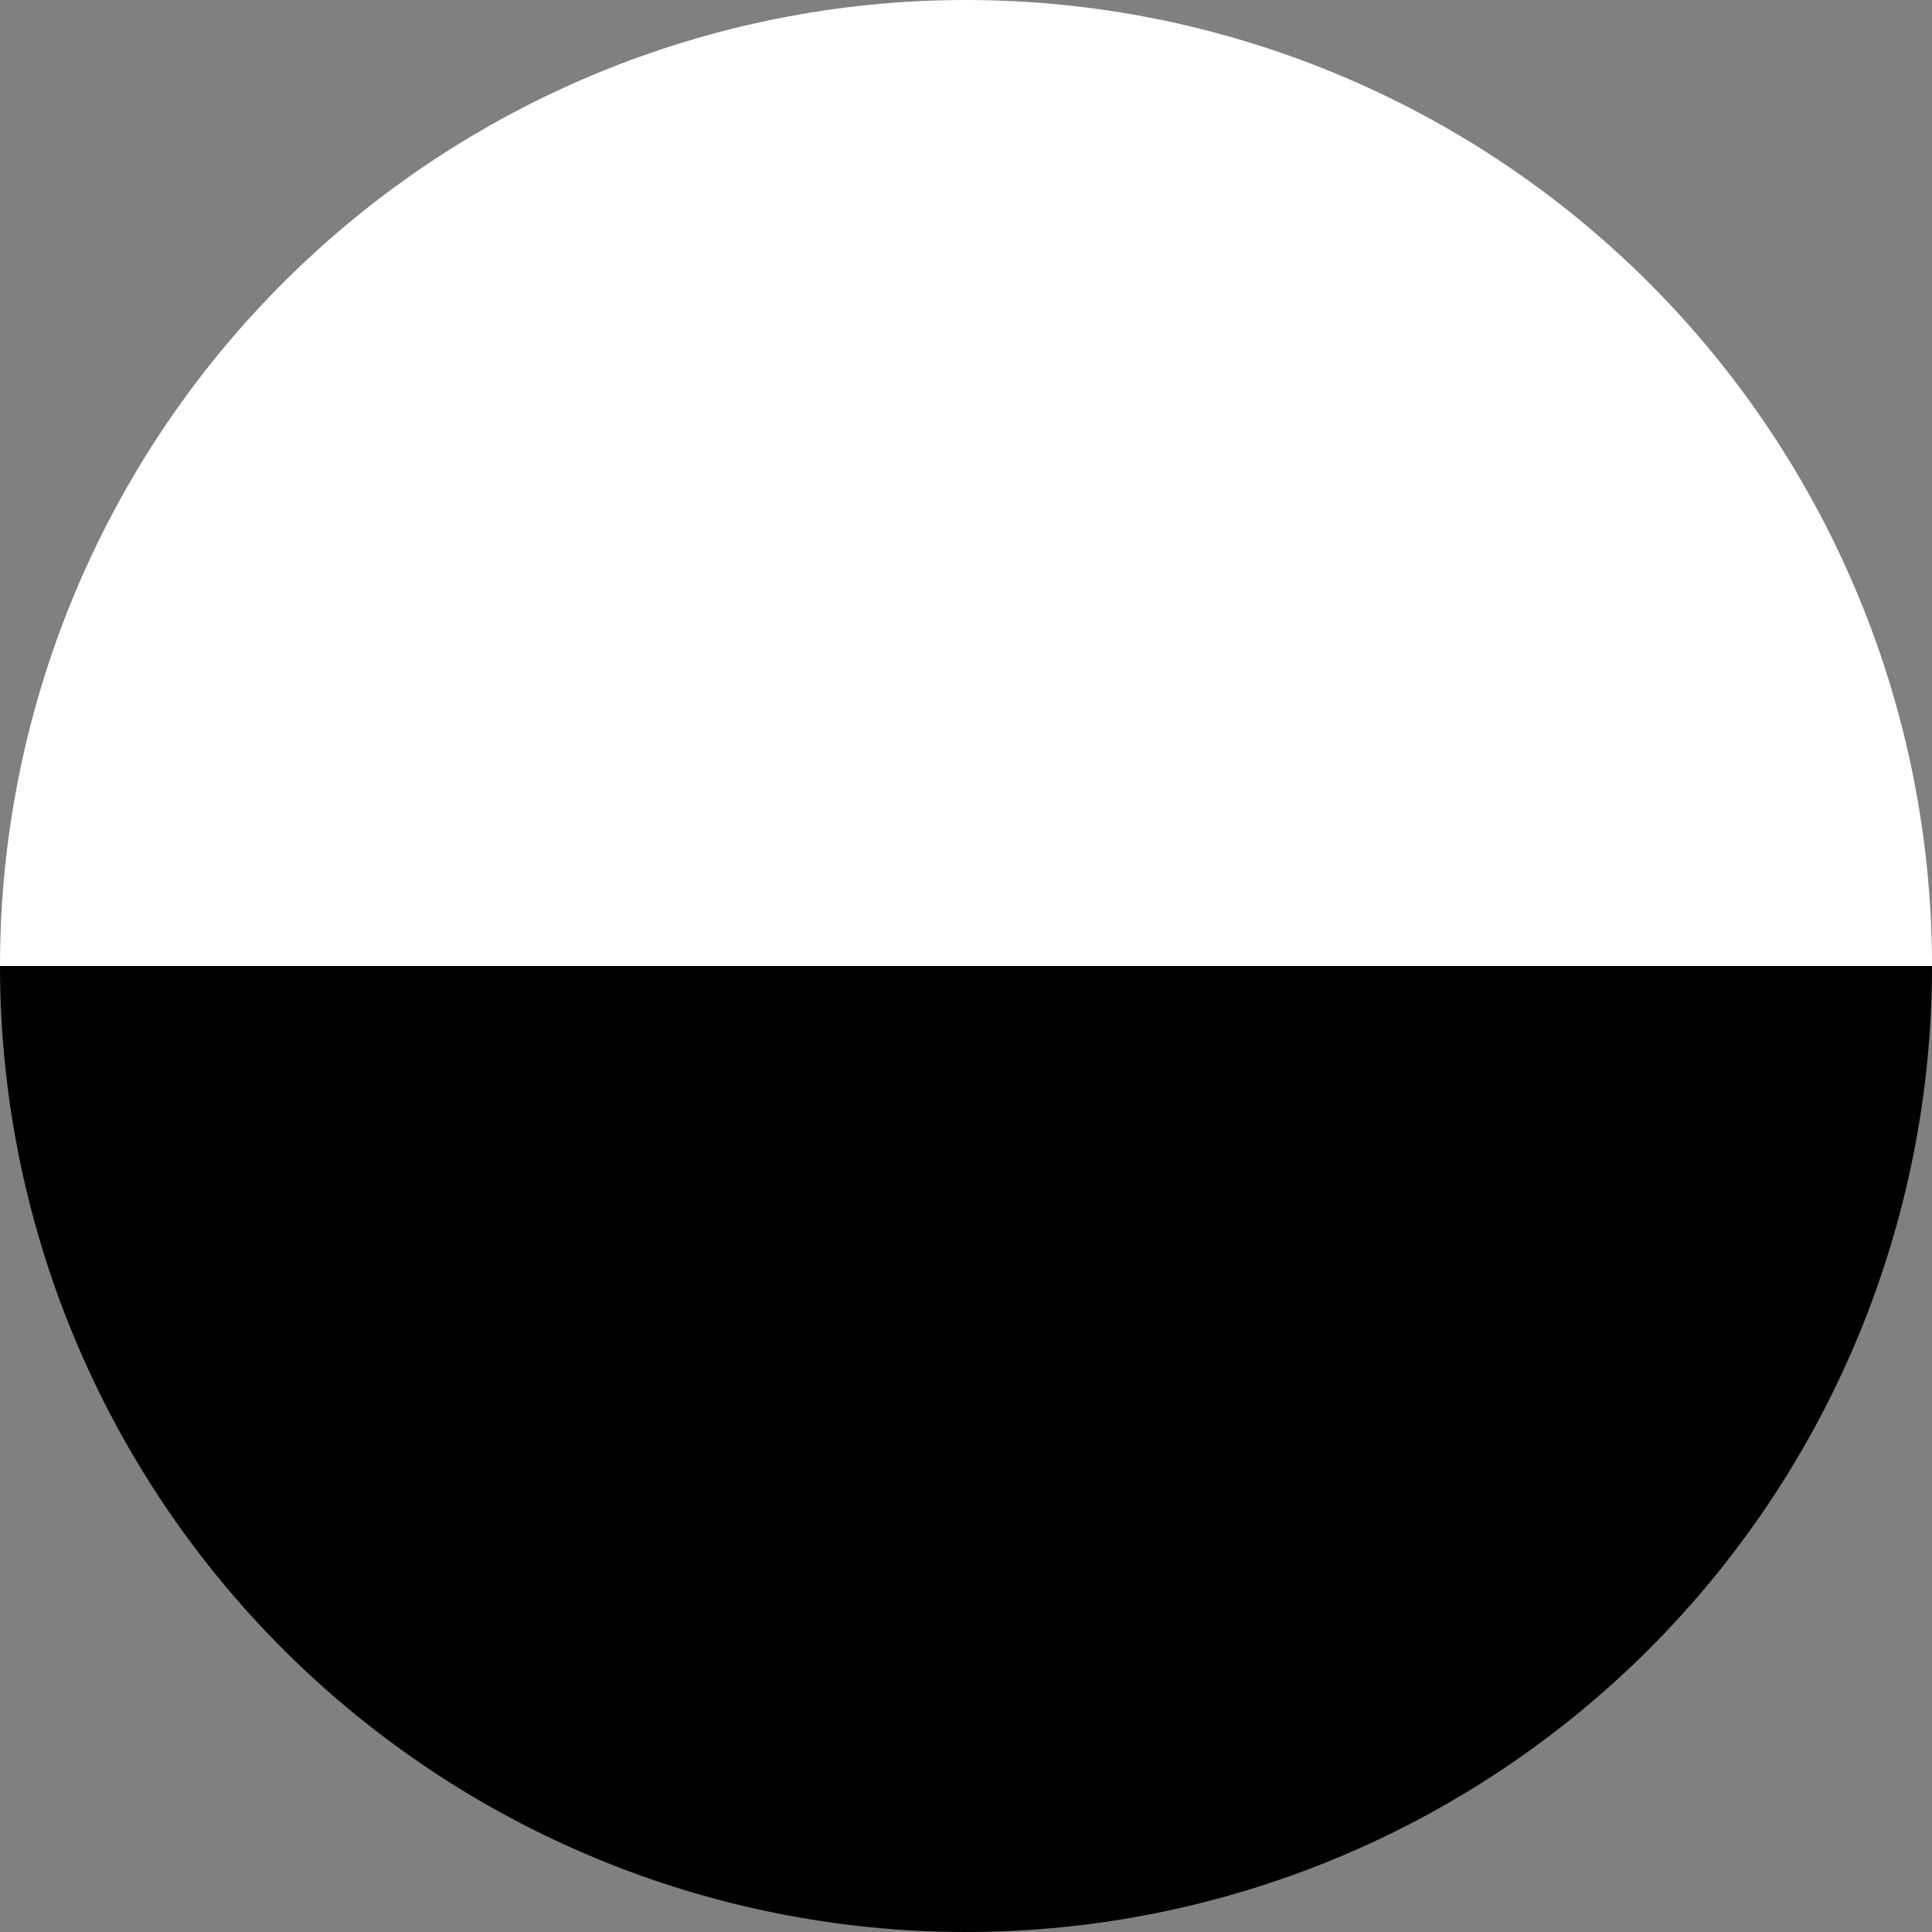
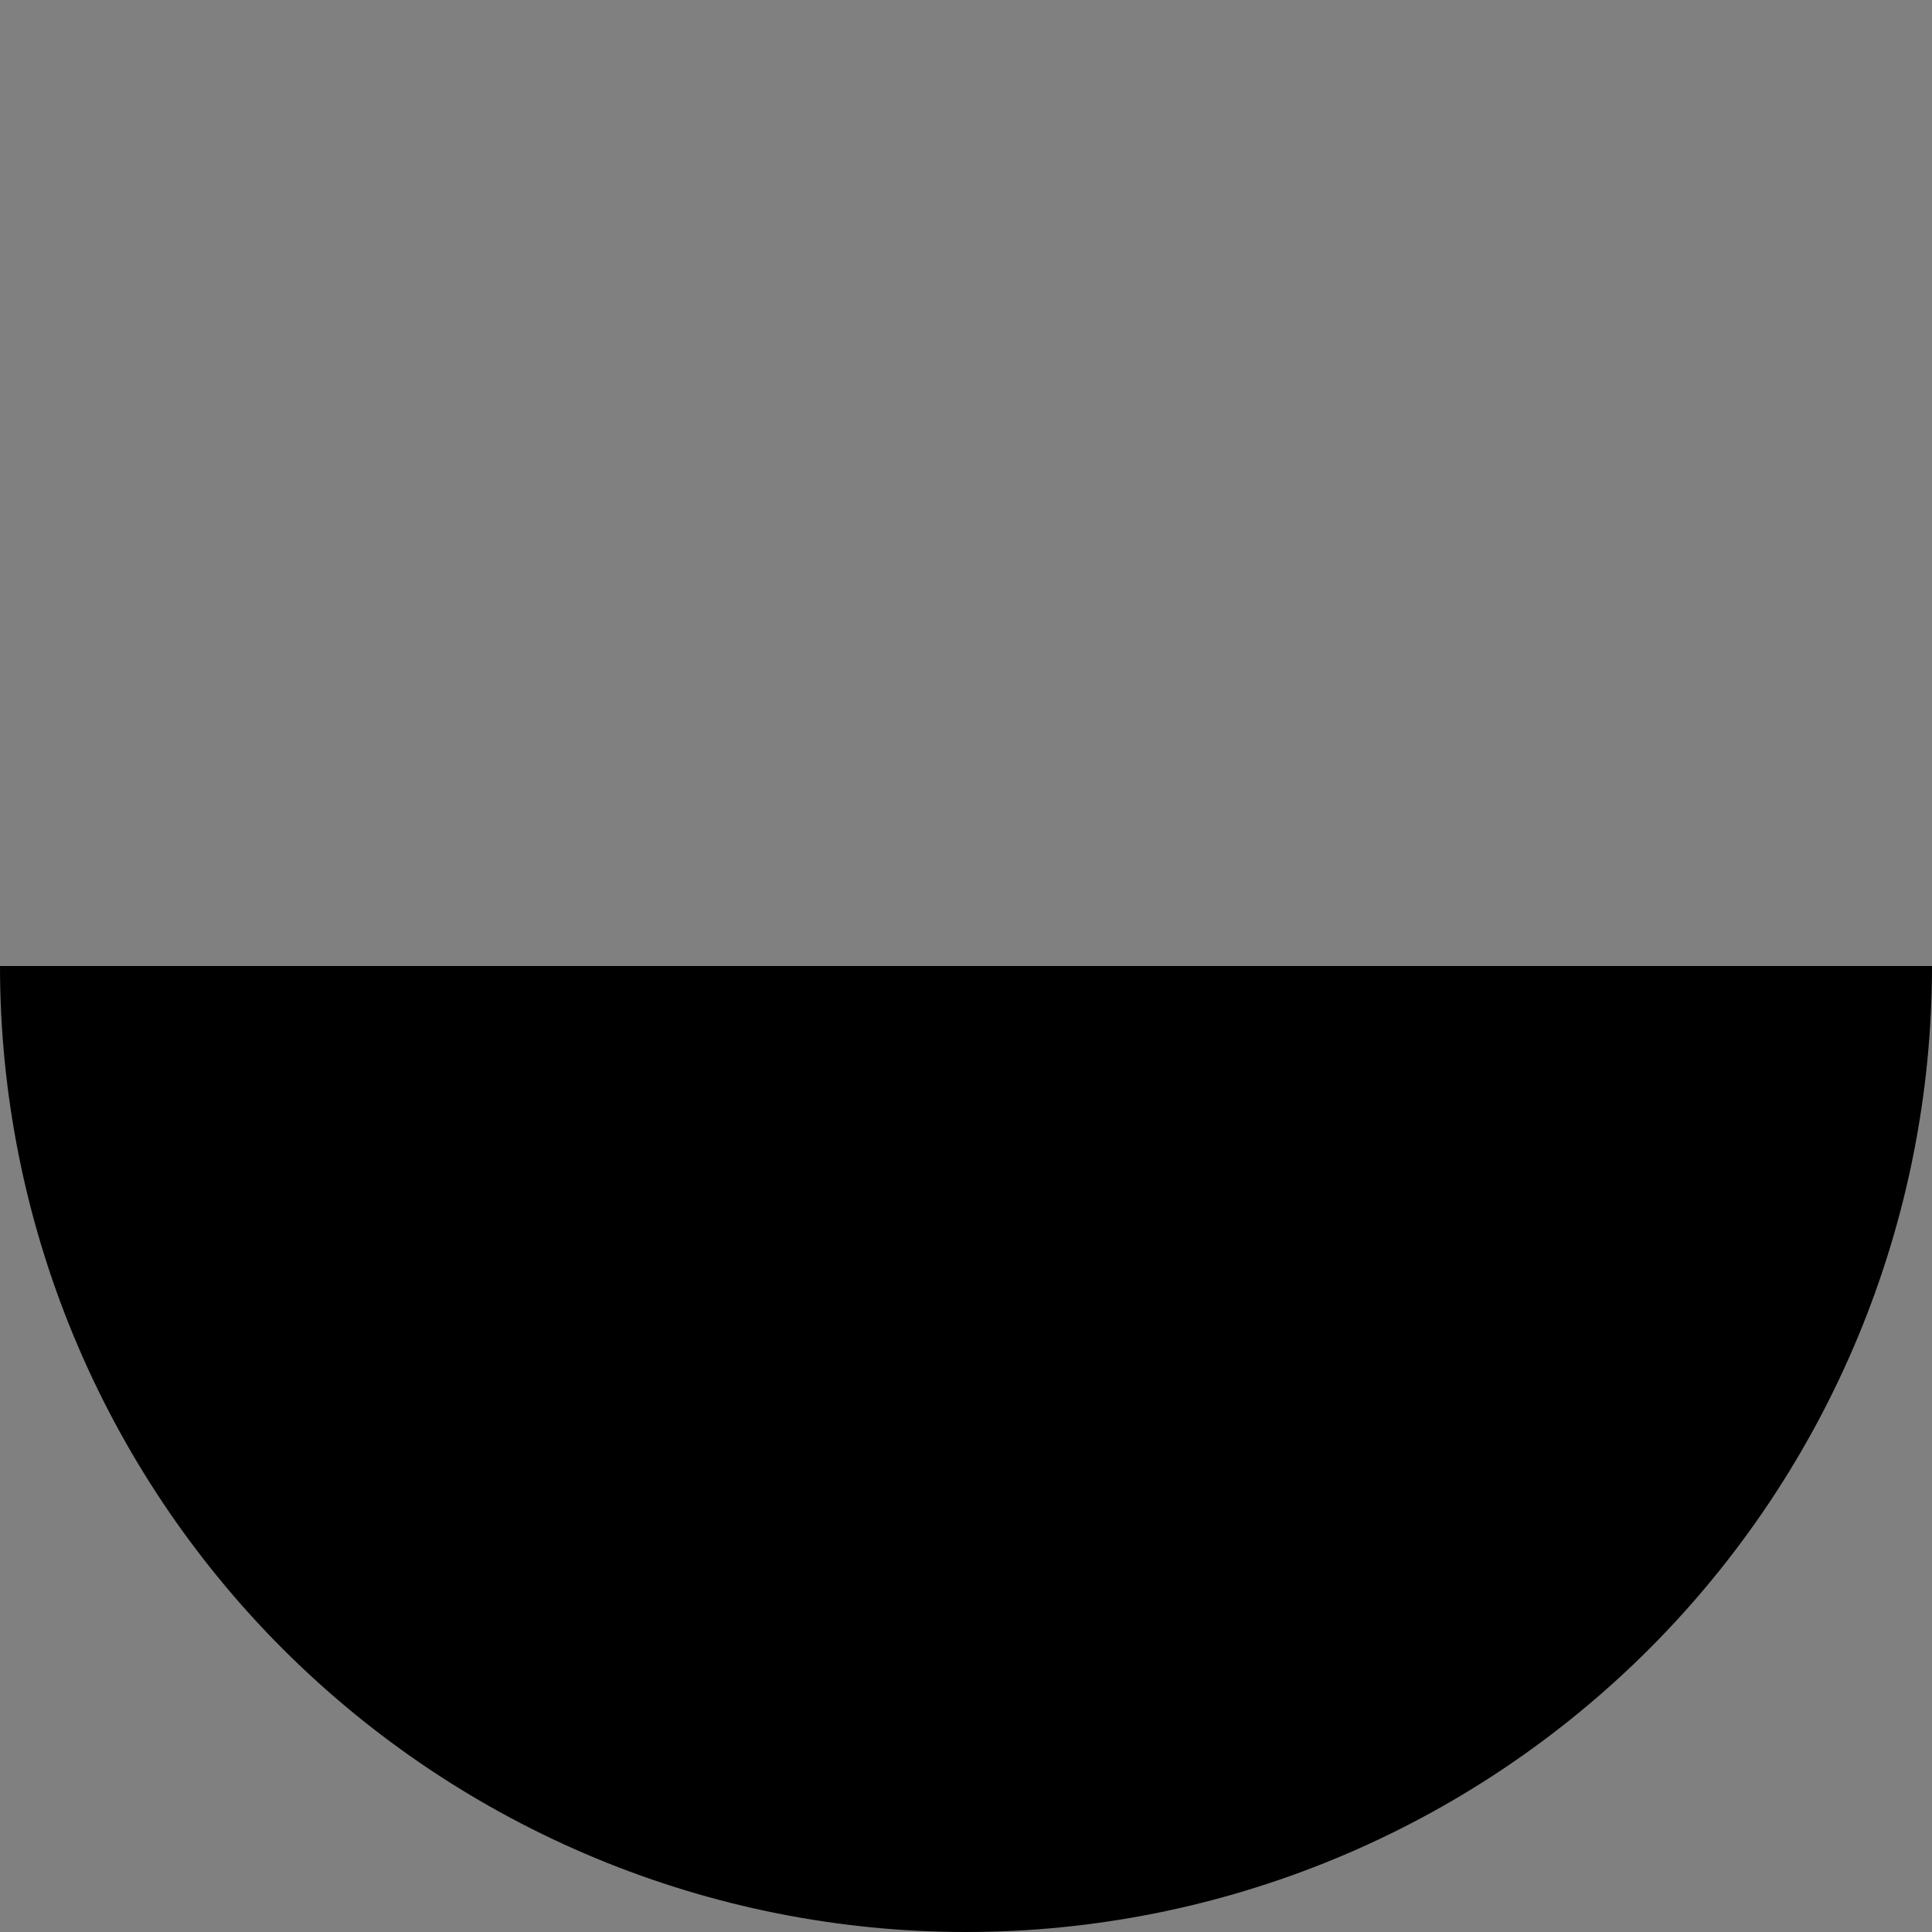
<svg xmlns="http://www.w3.org/2000/svg" width="180" height="180" viewBox="0 0 180 180" fill="none">
  <rect x="0" y="0" width="180" height="180" fill="#808080" stroke="none" />
-   <path d="M180 90C180 101.819 177.672 113.522 173.149 124.442C168.626 135.361 161.997 145.282 153.64 153.64C145.282 161.997 135.361 168.626 124.442 173.149C113.522 177.672 101.819 180 90 180C78.181 180 66.478 177.672 55.559 173.149C44.639 168.626 34.718 161.997 26.36 153.64C18.003 145.282 11.374 135.361 6.851 124.442C2.328 113.522 -1.03325e-06 101.819 0 90L90 90H180Z" fill="black" />
-   <path d="M0 90C-2.08674e-06 66.13 9.482 43.239 26.36 26.36C43.239 9.482 66.13 3.88883e-06 90 0C113.869 -3.88883e-06 136.761 9.482 153.64 26.36C170.518 43.239 180 66.13 180 90L90 90L0 90Z" fill="white" />
+   <path d="M180 90C180 101.819 177.672 113.522 173.149 124.442C168.626 135.361 161.997 145.282 153.64 153.64C145.282 161.997 135.361 168.626 124.442 173.149C113.522 177.672 101.819 180 90 180C78.181 180 66.478 177.672 55.559 173.149C44.639 168.626 34.718 161.997 26.36 153.64C18.003 145.282 11.374 135.361 6.851 124.442C2.328 113.522 -1.03325e-06 101.819 0 90L90 90H180" fill="black" />
</svg>